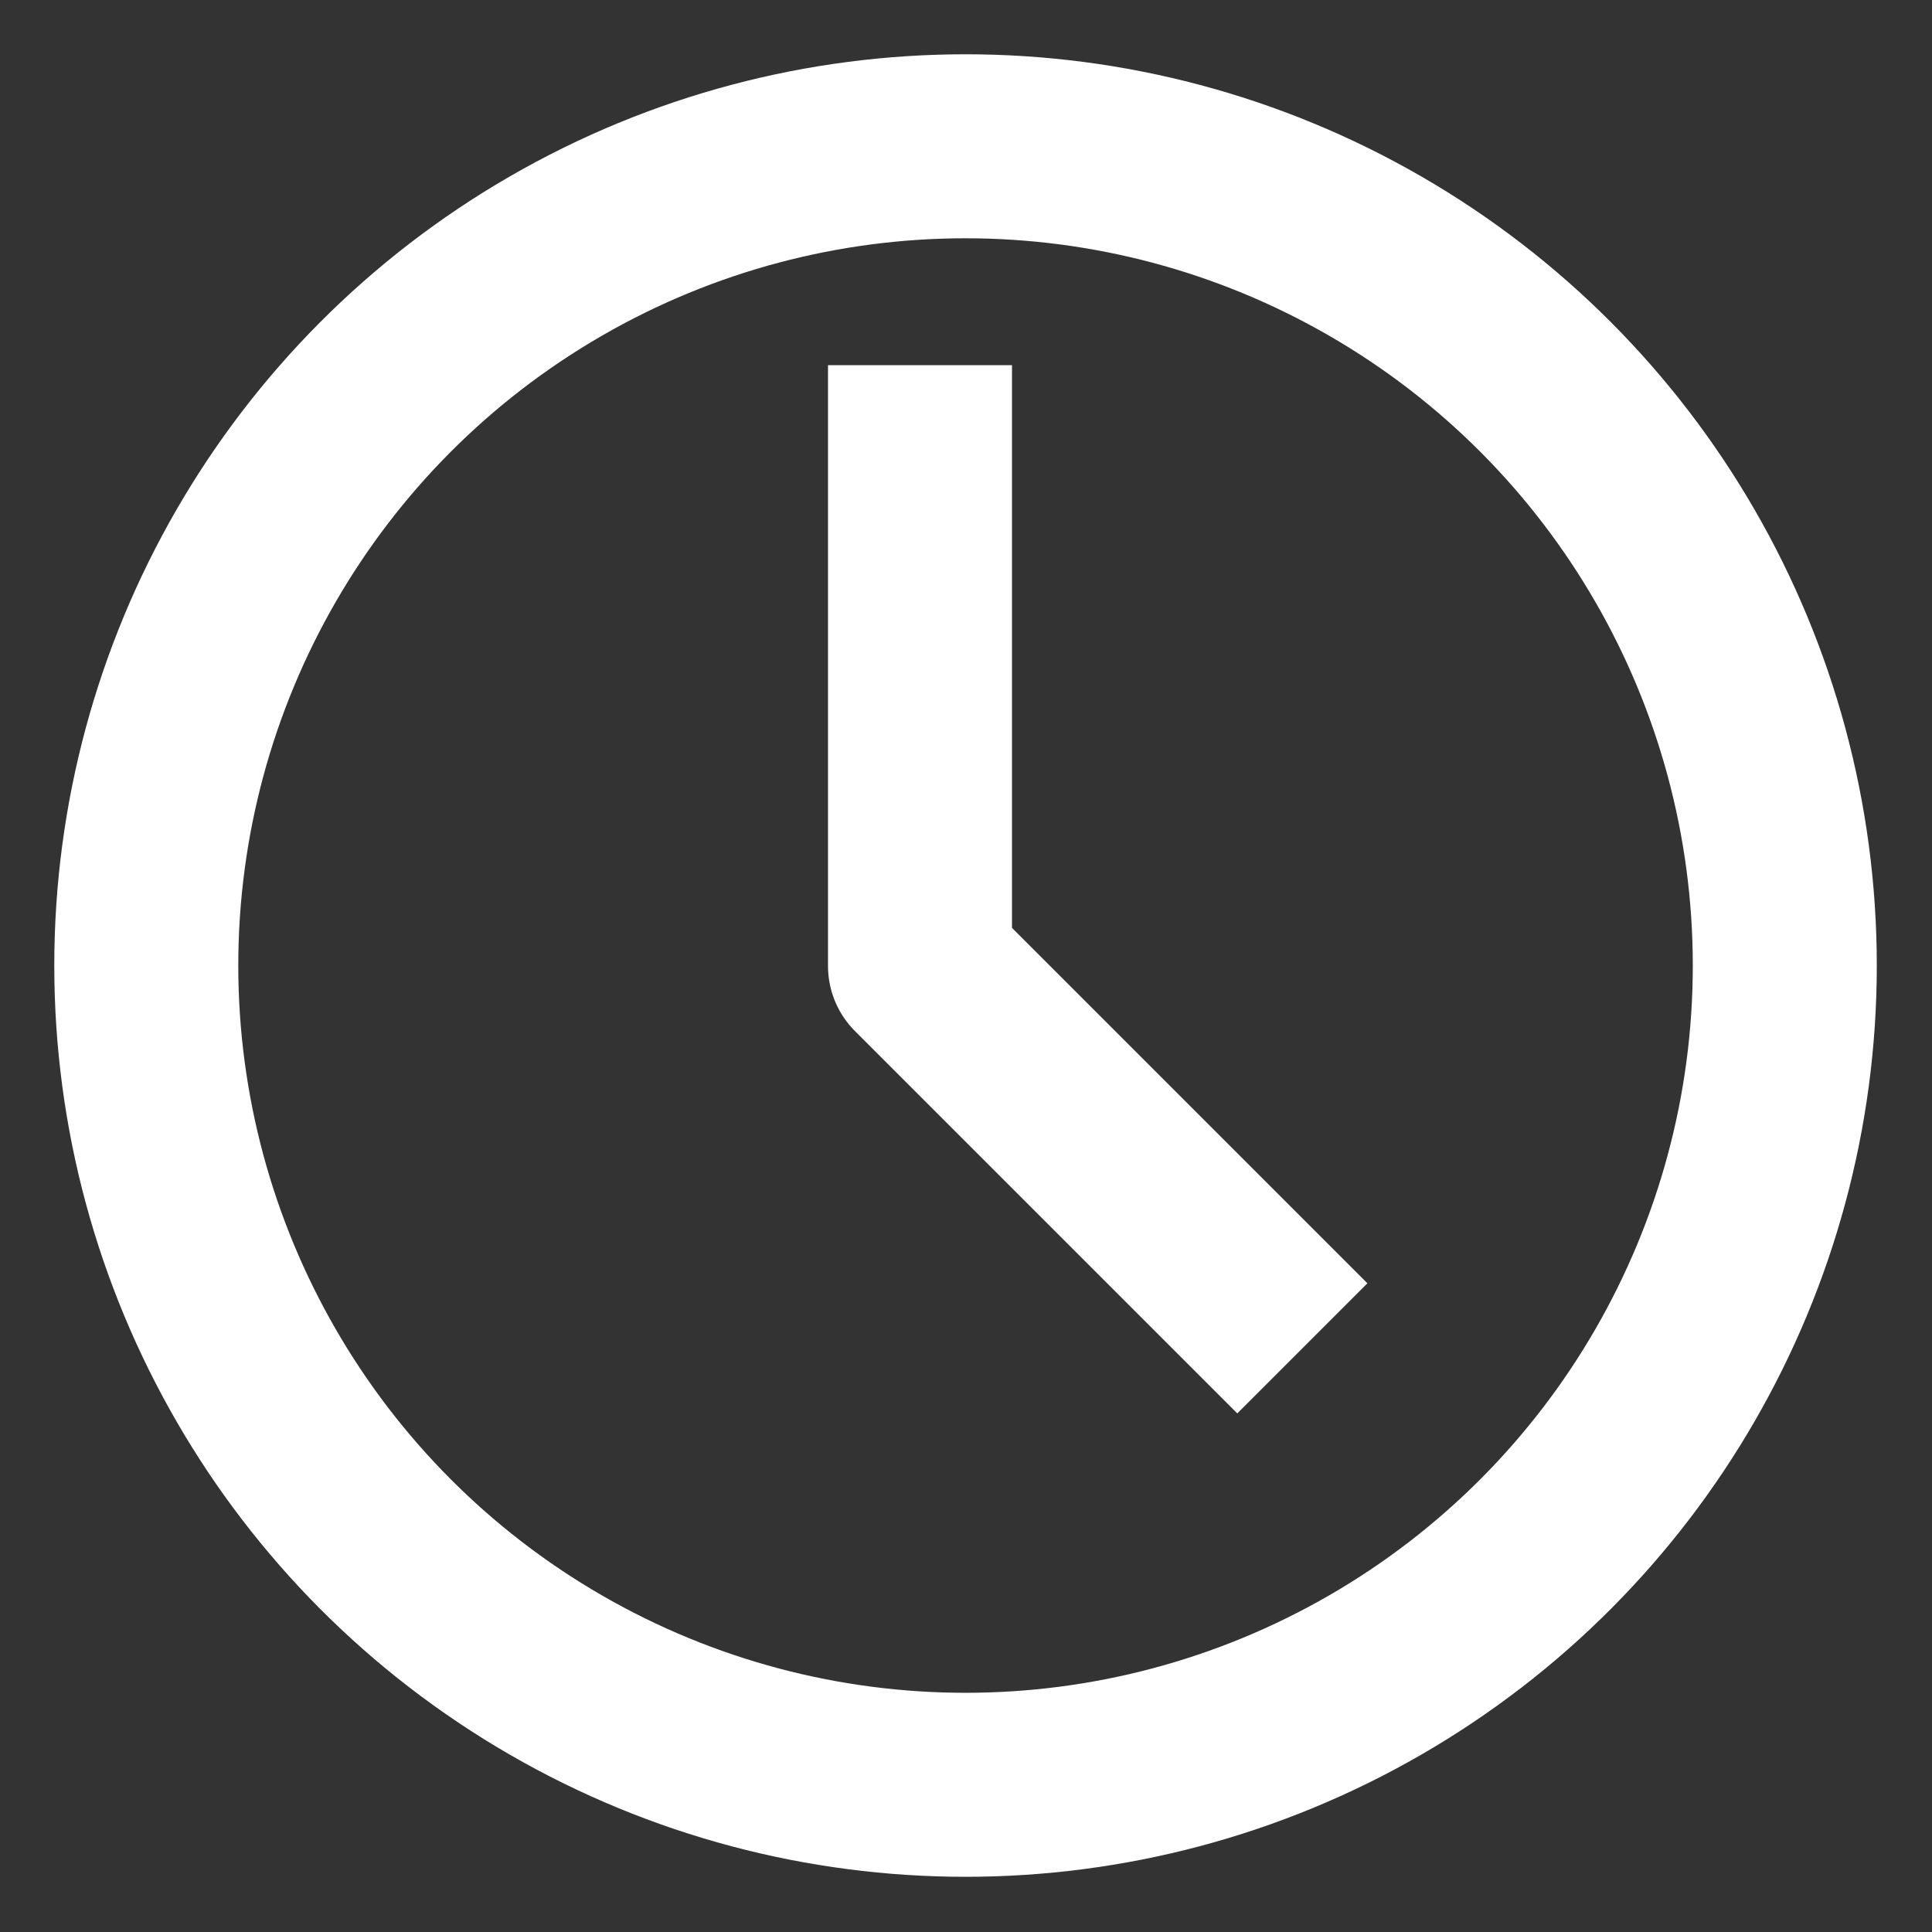
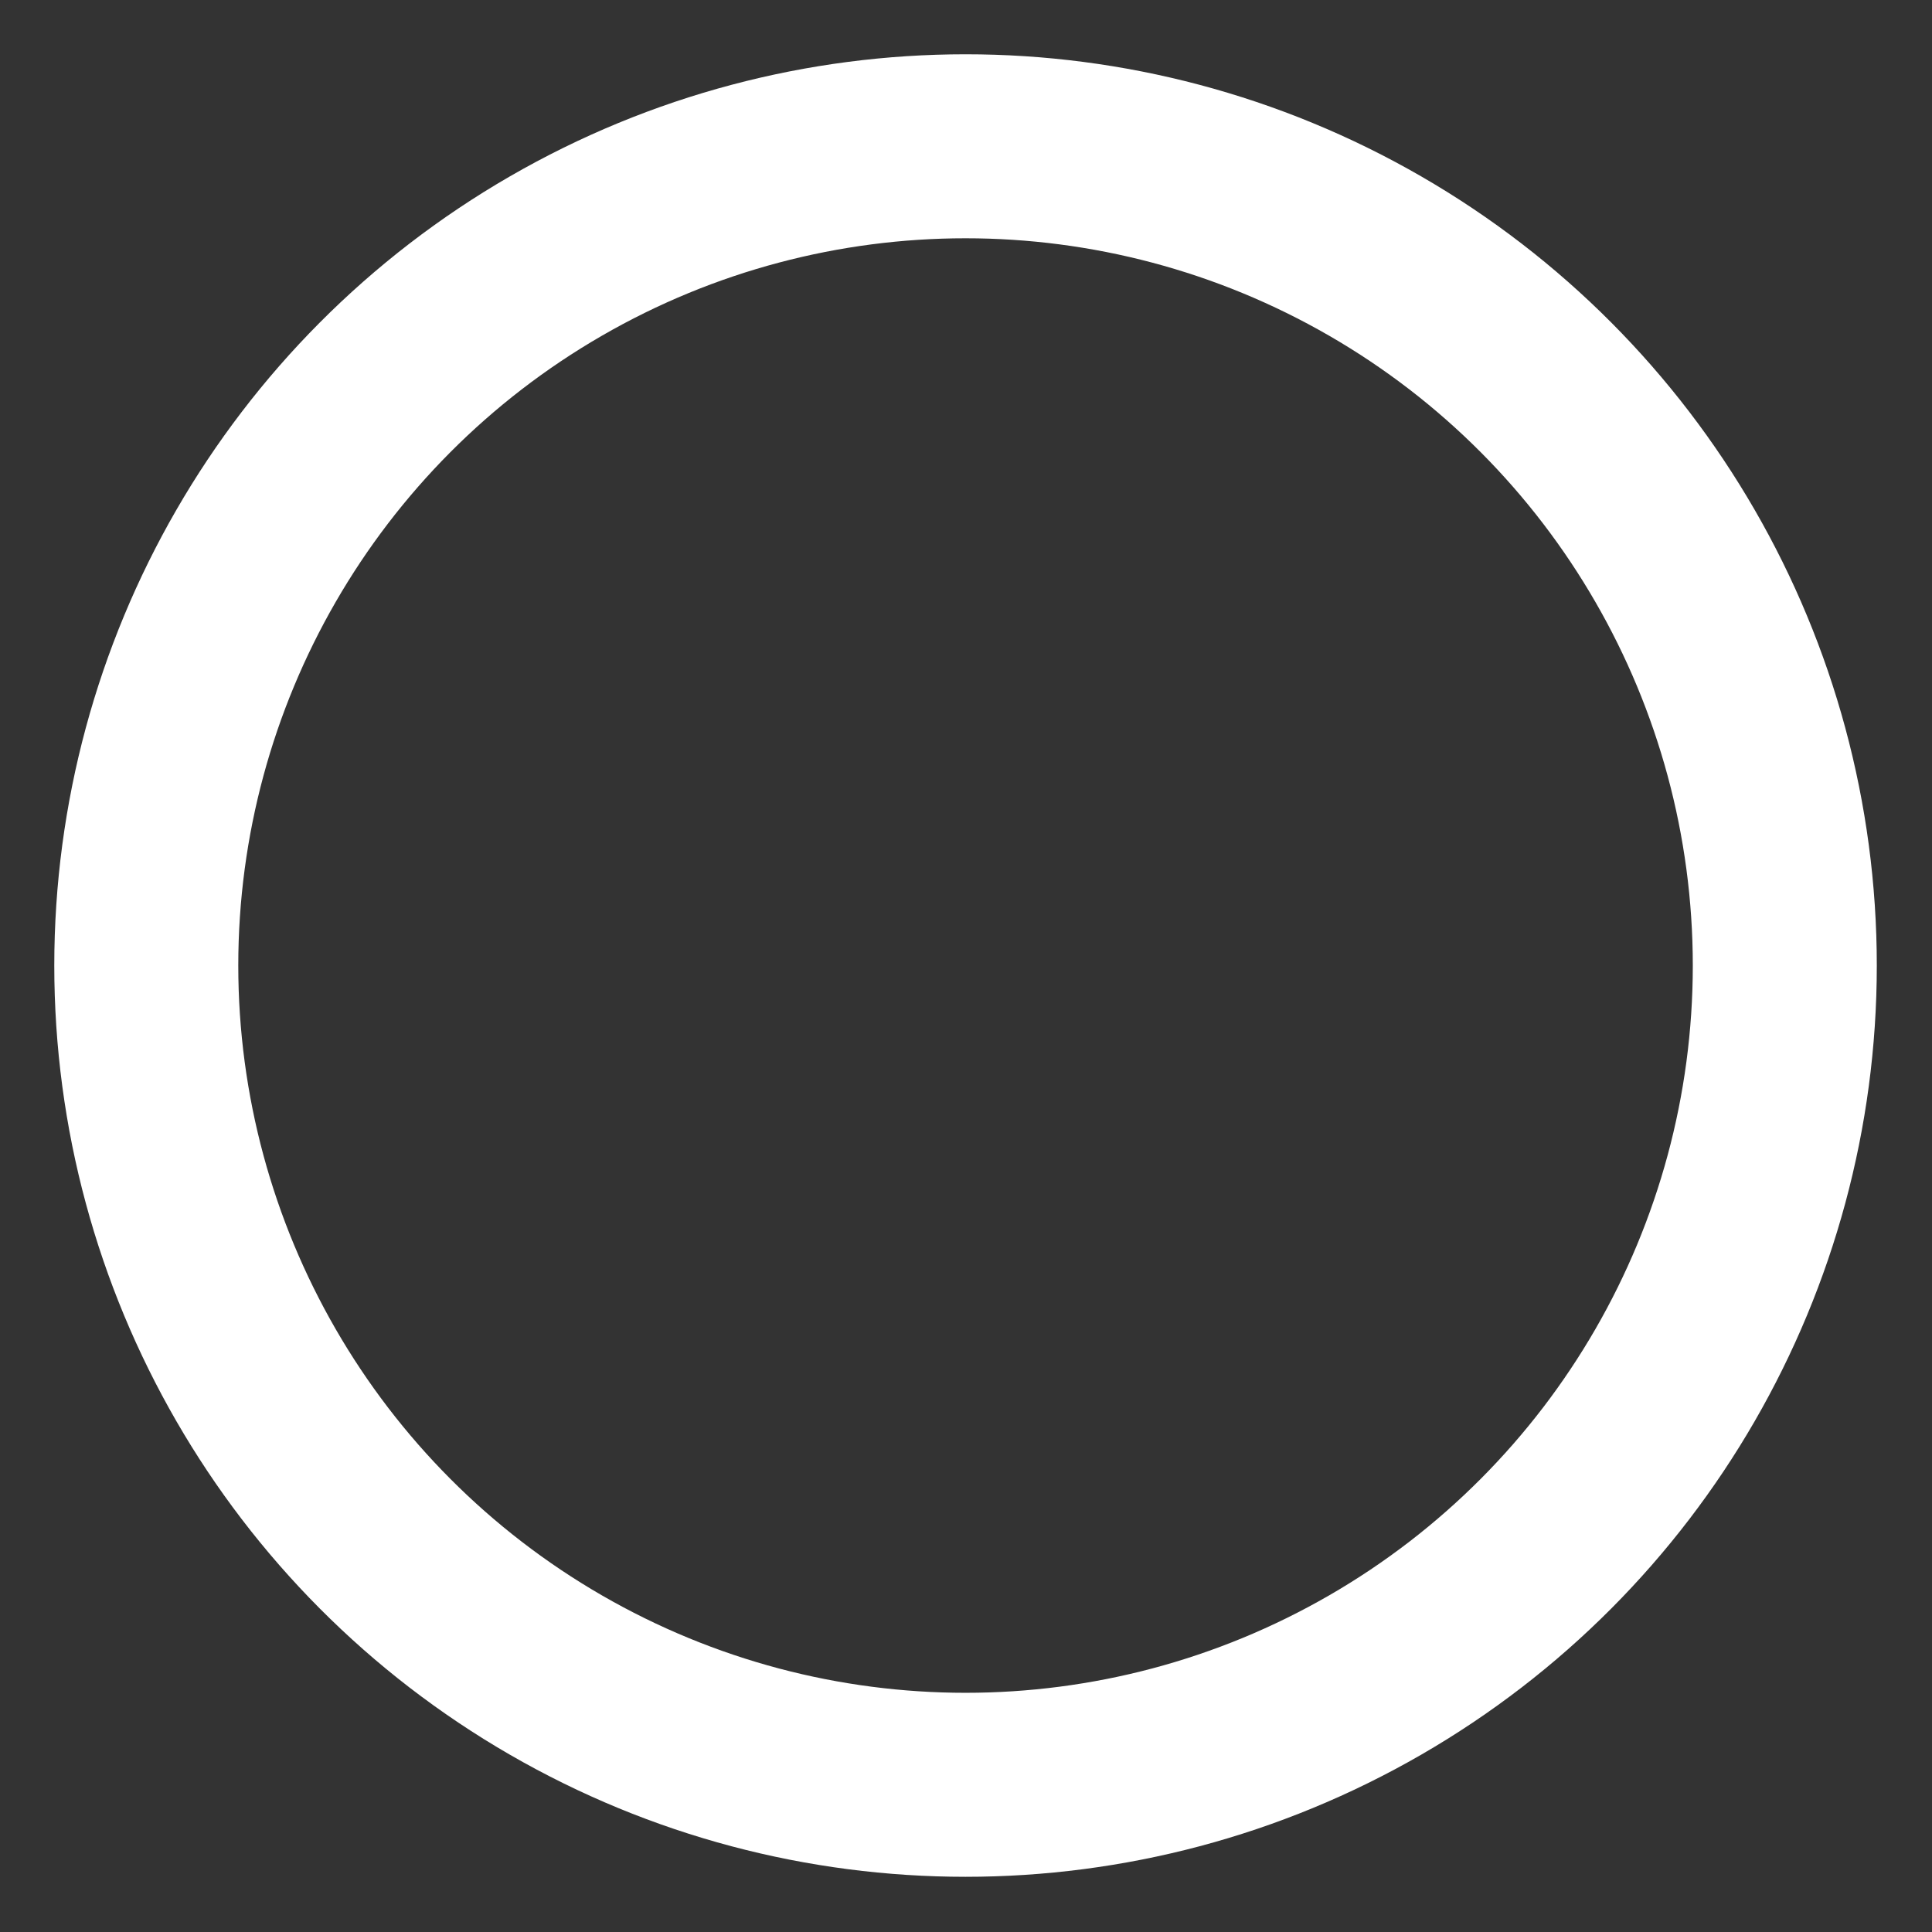
<svg xmlns="http://www.w3.org/2000/svg" width="21" height="21" viewBox="0 0 21 21" fill="none">
  <rect x="0" y="0" width="21" height="21" fill="#333333" stroke="none" />
-   <path d="M10 3.969V10.5L14.156 14.656" stroke="white" stroke-width="2" stroke-linejoin="round" />
  <circle cx="10.495" cy="10.495" r="8.905" stroke="white" stroke-width="2" />
</svg>